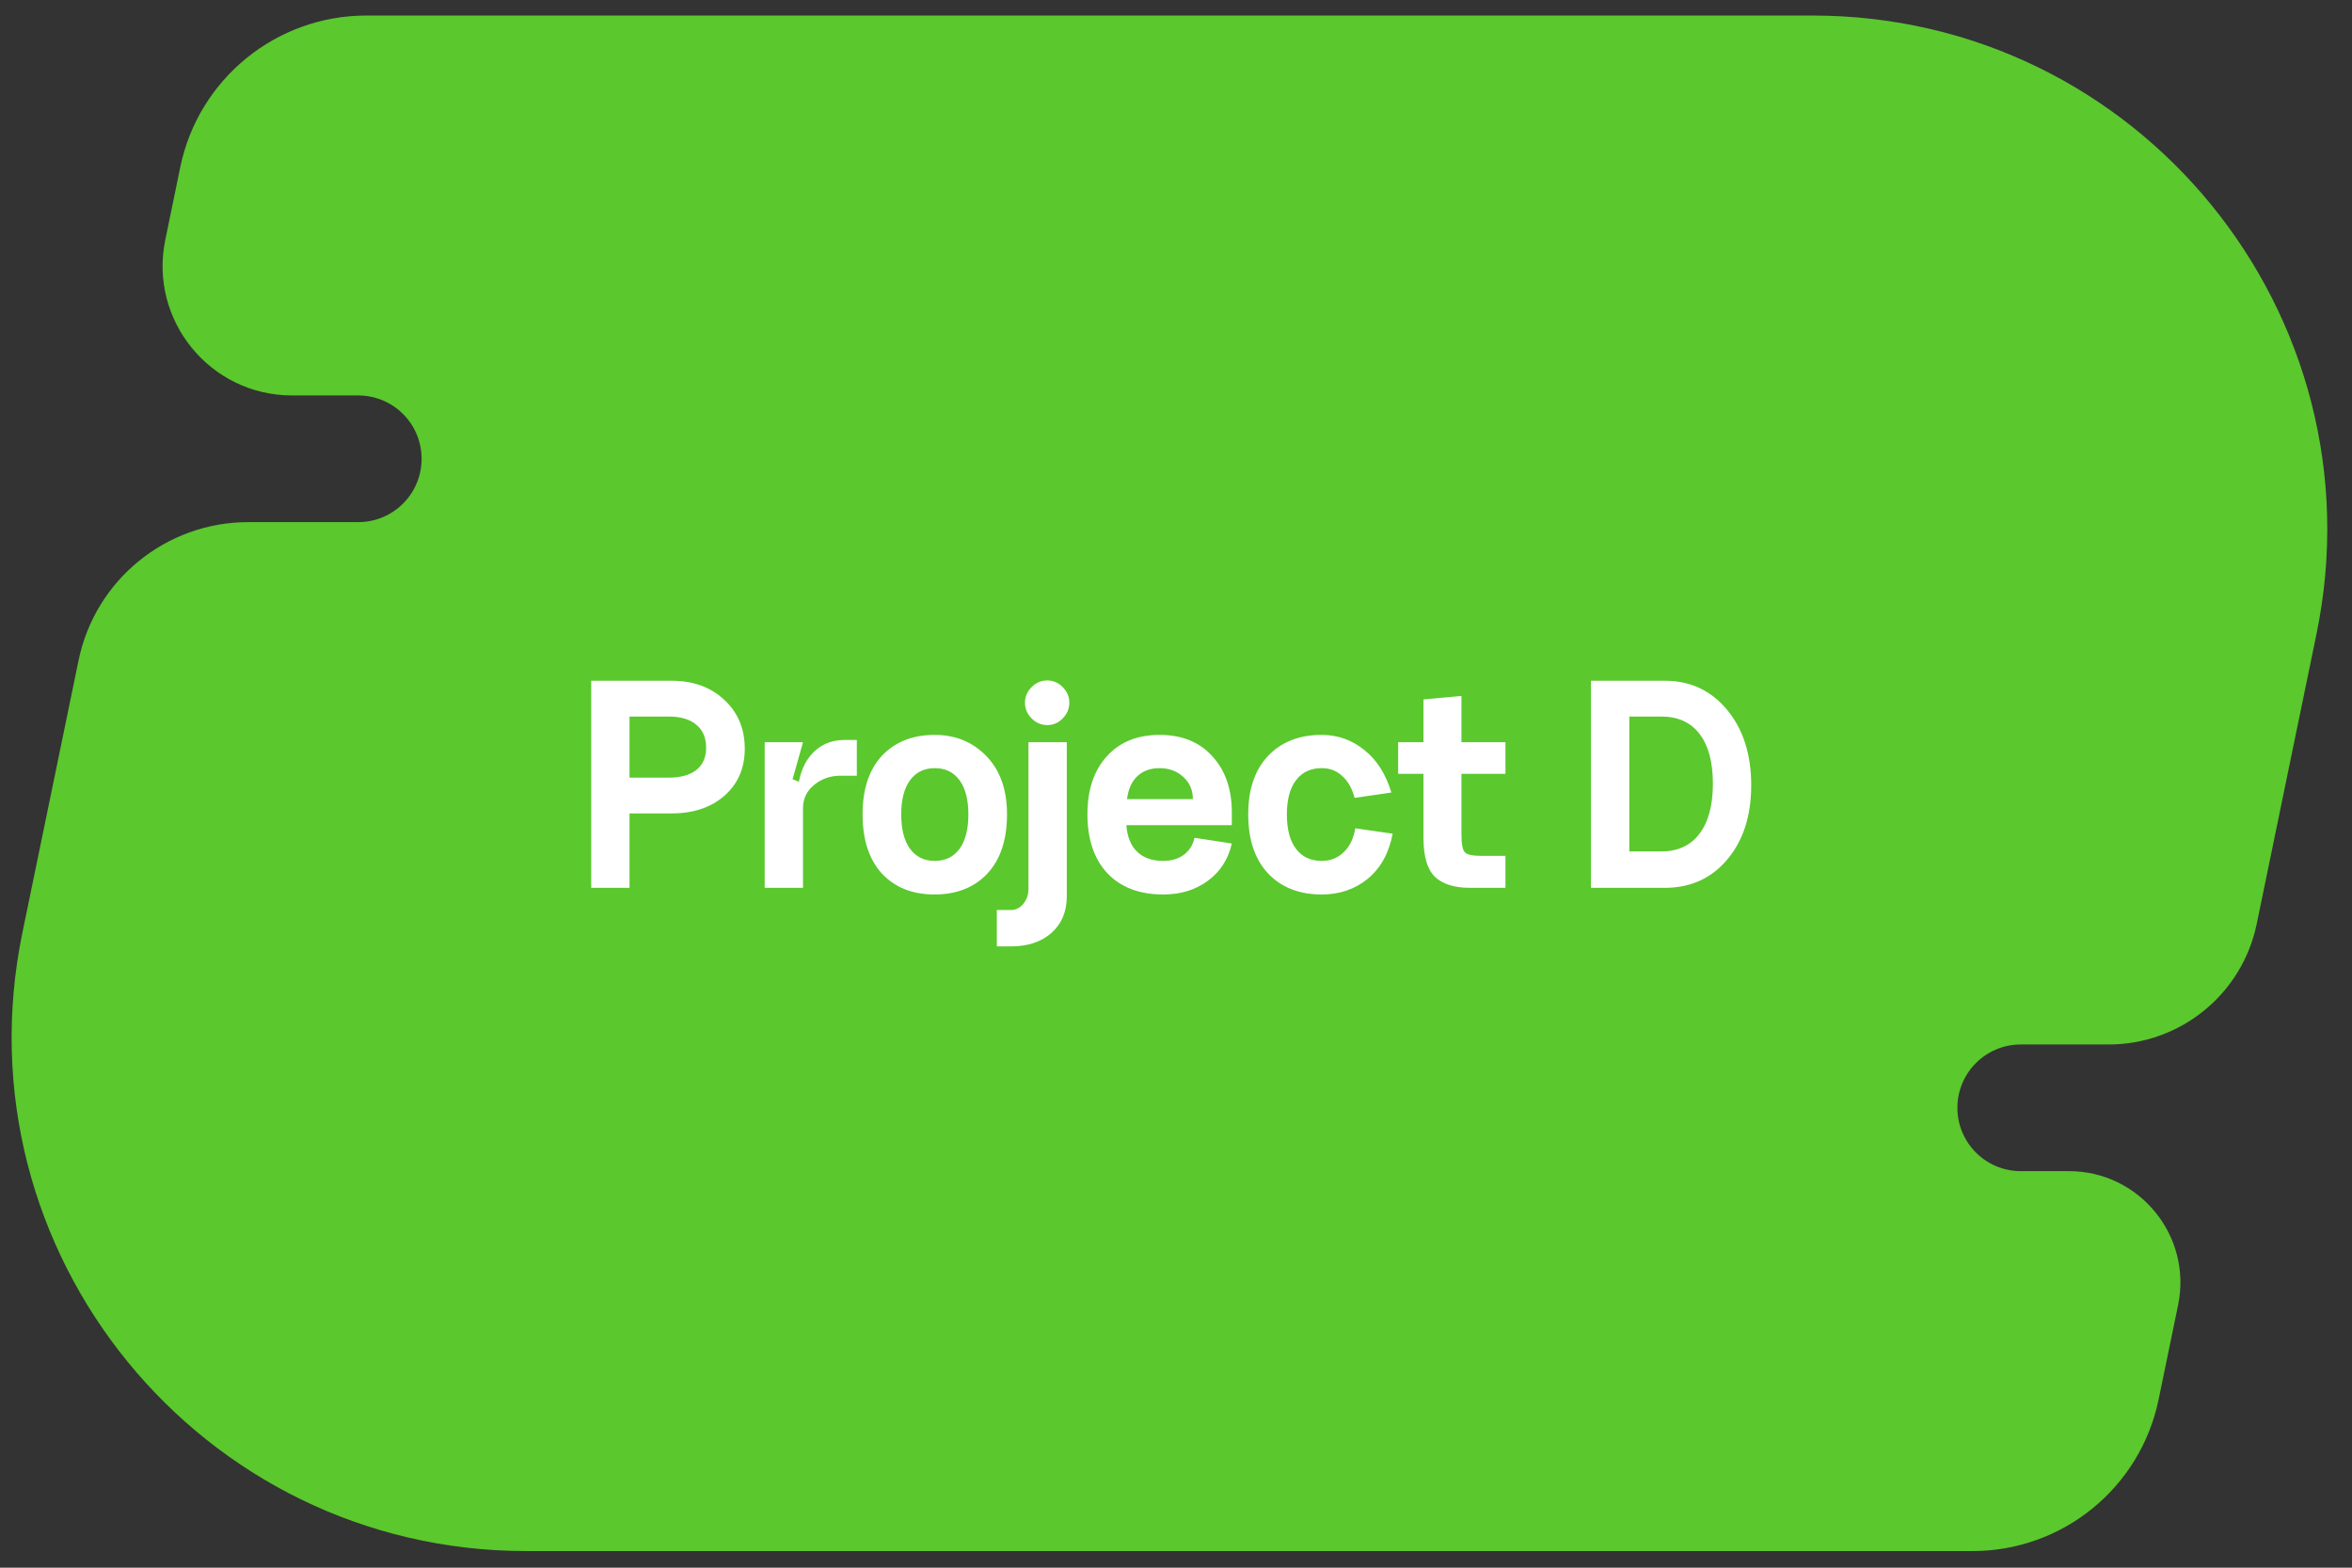
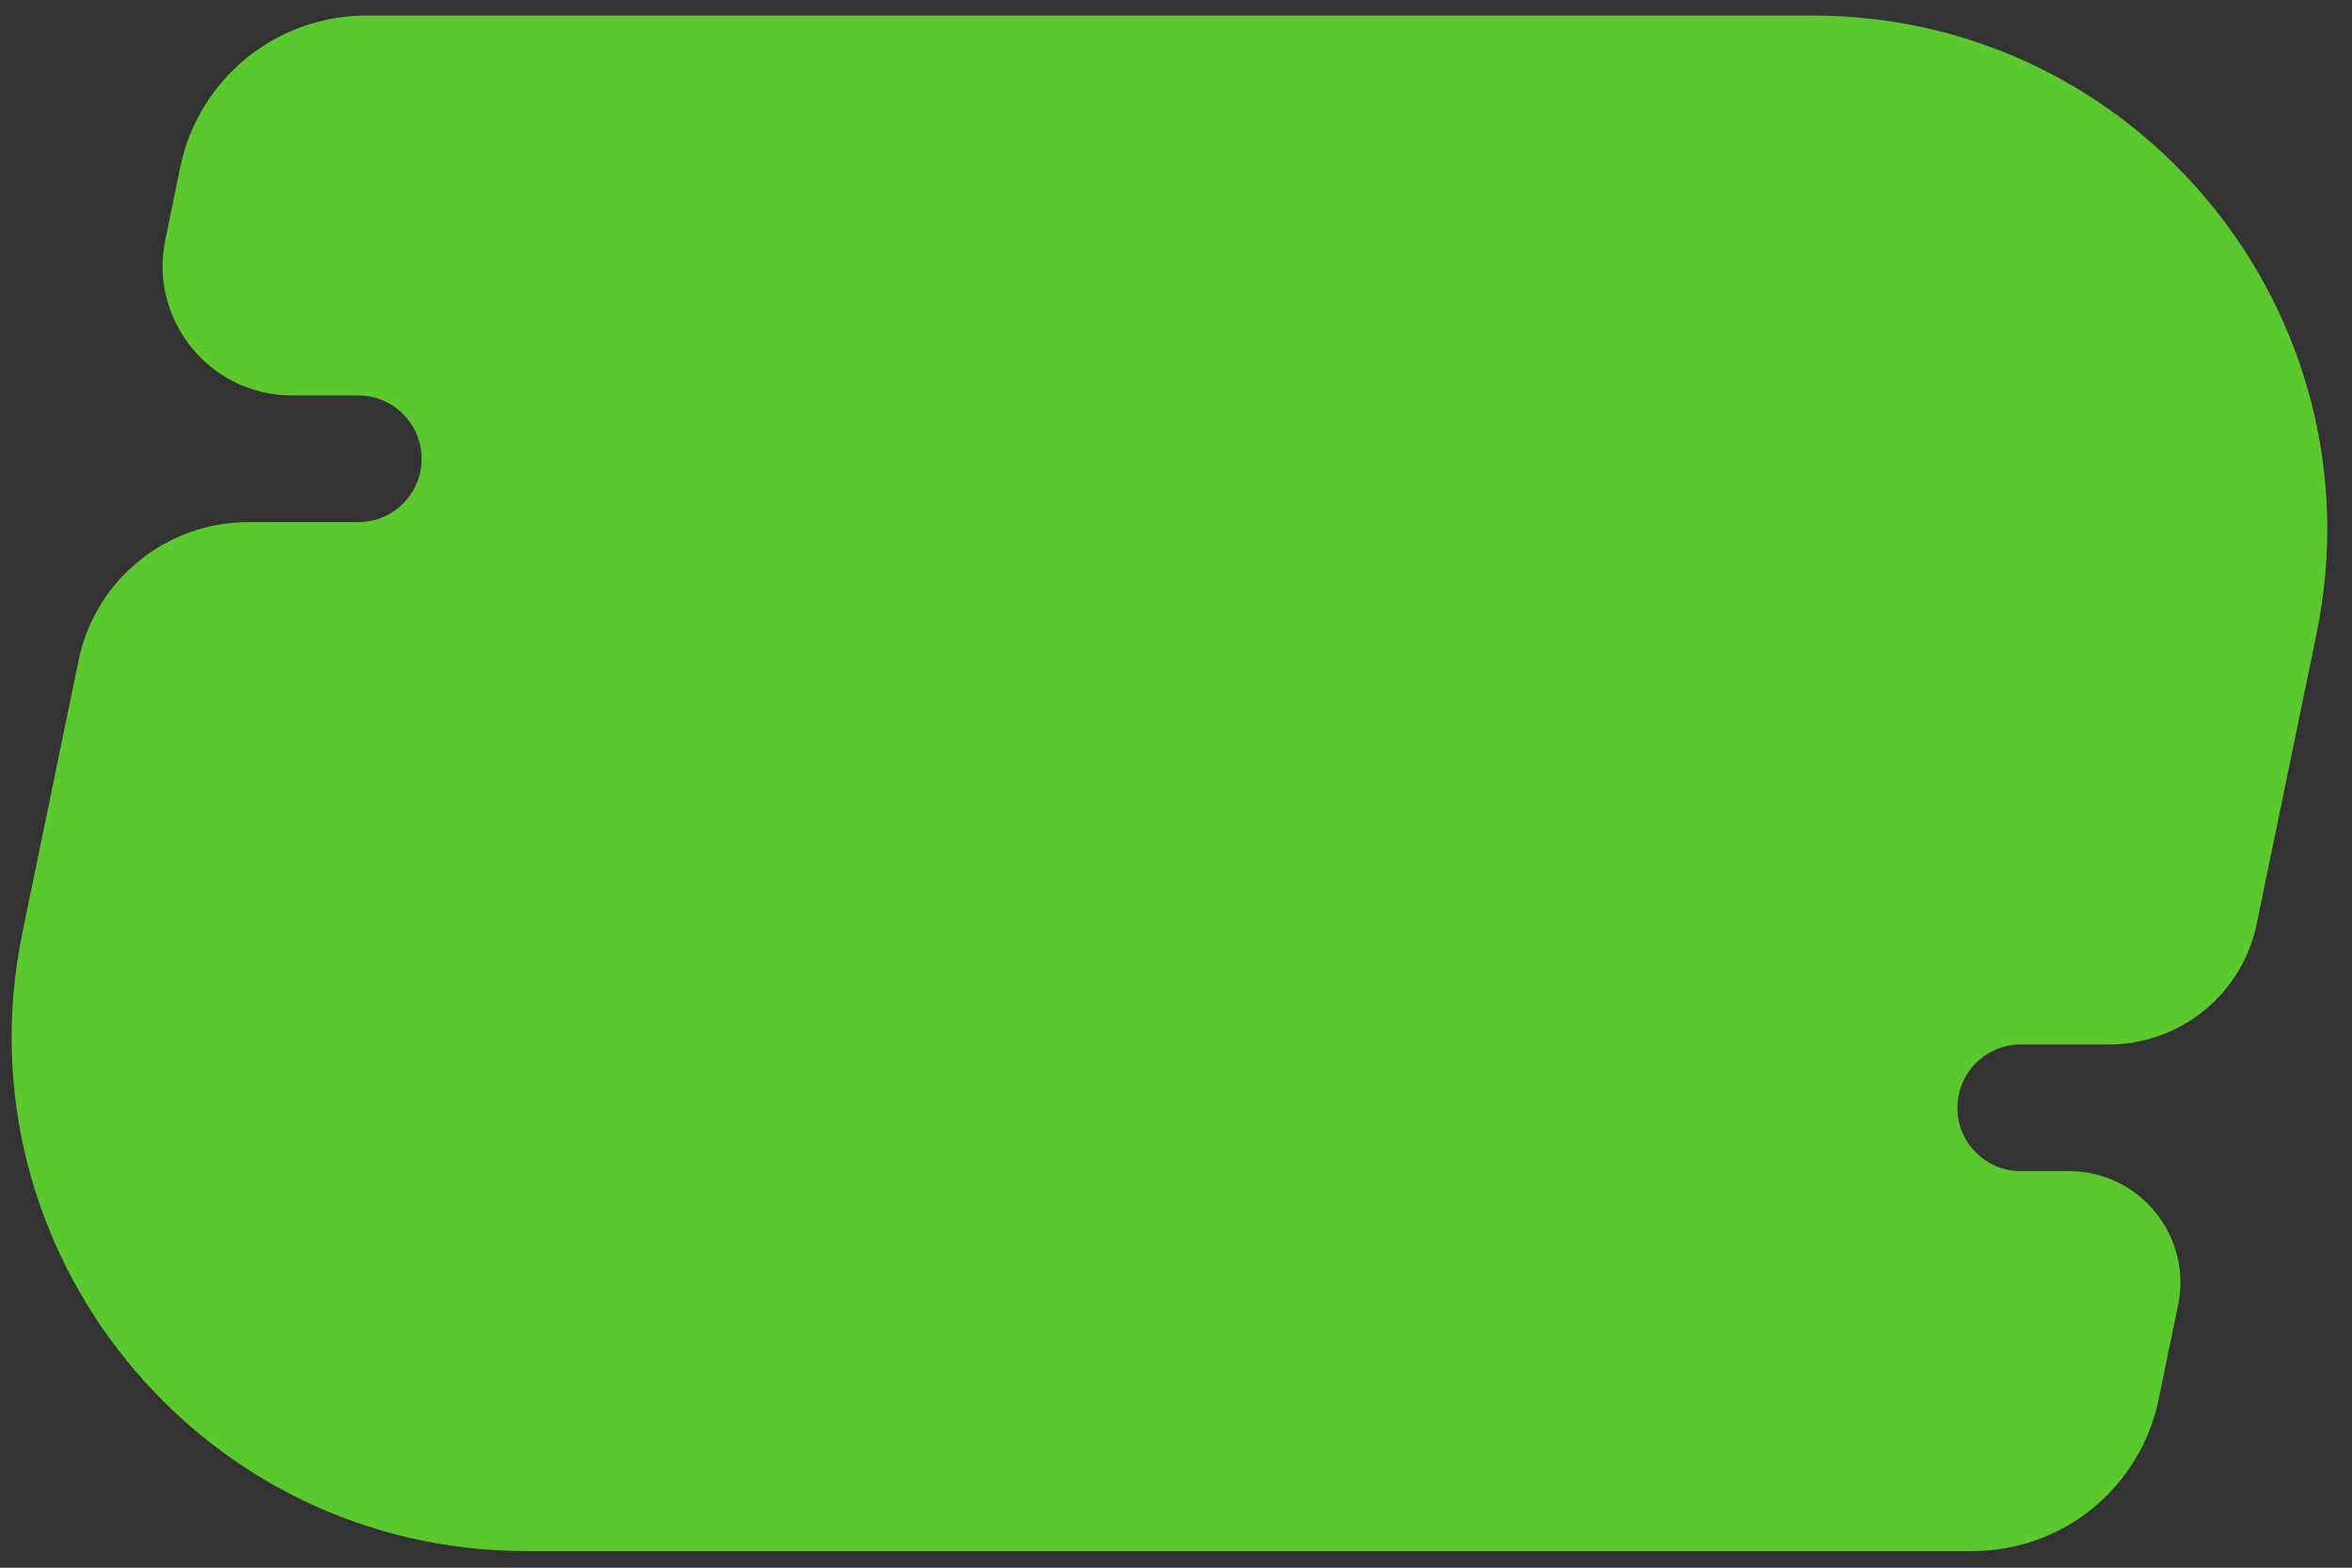
<svg xmlns="http://www.w3.org/2000/svg" width="87" height="58" viewBox="0 0 87 58" fill="none">
  <rect x="0" y="0" width="87" height="58" fill="#333333" stroke="none" />
  <path d="M6.668 6.184C7.342 2.918 10.217 0.575 13.552 0.575L67.046 0.575C79.103 0.575 88.122 11.644 85.687 23.453L83.476 34.18C82.94 36.779 80.651 38.643 77.998 38.643H74.747C73.453 38.643 72.404 39.692 72.404 40.986C72.404 42.28 73.453 43.329 74.747 43.329H76.528C79.141 43.329 81.095 45.727 80.567 48.285L79.847 51.776C79.174 55.042 76.299 57.385 72.964 57.385H19.471C7.413 57.385 -1.606 46.317 0.829 34.507L2.906 24.433C3.52 21.454 6.143 19.317 9.184 19.317H13.252C14.546 19.317 15.595 18.268 15.595 16.974C15.595 15.68 14.546 14.631 13.252 14.631H10.805C7.771 14.631 5.501 11.846 6.114 8.874L6.668 6.184Z" fill="#5BC82E" />
-   <path d="M21.869 32.847V25.186H24.844C25.64 25.186 26.288 25.421 26.788 25.889C27.296 26.358 27.549 26.963 27.549 27.705C27.549 28.415 27.3 28.993 26.8 29.438C26.3 29.876 25.648 30.094 24.844 30.094H23.286V32.847H21.869ZM23.286 28.771H24.727C25.172 28.771 25.515 28.677 25.757 28.489C25.999 28.294 26.12 28.021 26.12 27.67C26.12 27.295 25.999 27.01 25.757 26.814C25.523 26.611 25.18 26.51 24.727 26.51H23.286V28.771ZM28.286 27.459H29.703L29.317 28.829L29.703 28.982V32.847H28.286V27.459ZM31.085 28.7C30.71 28.7 30.386 28.814 30.113 29.04C29.84 29.267 29.703 29.552 29.703 29.895L29.504 29.509C29.504 28.86 29.66 28.345 29.972 27.962C30.293 27.572 30.714 27.377 31.238 27.377H31.694V28.7H31.085ZM33.336 30.129C33.336 30.684 33.446 31.109 33.664 31.406C33.883 31.703 34.188 31.851 34.578 31.851C34.968 31.851 35.273 31.703 35.492 31.406C35.71 31.109 35.82 30.684 35.82 30.129C35.82 29.583 35.71 29.161 35.492 28.864C35.273 28.568 34.968 28.419 34.578 28.419C34.188 28.419 33.883 28.568 33.664 28.864C33.446 29.161 33.336 29.583 33.336 30.129ZM31.907 30.129C31.907 29.2 32.146 28.478 32.622 27.962C33.106 27.447 33.758 27.189 34.578 27.189C35.343 27.189 35.98 27.451 36.487 27.974C36.995 28.497 37.249 29.216 37.249 30.129C37.249 31.067 37.007 31.797 36.523 32.32C36.038 32.835 35.386 33.093 34.566 33.093C33.754 33.093 33.106 32.835 32.622 32.32C32.146 31.797 31.907 31.067 31.907 30.129ZM37.914 25.995C37.914 25.776 37.996 25.585 38.16 25.421C38.324 25.257 38.516 25.175 38.734 25.175C38.961 25.175 39.152 25.257 39.308 25.421C39.472 25.585 39.554 25.776 39.554 25.995C39.554 26.221 39.472 26.416 39.308 26.58C39.152 26.744 38.961 26.826 38.734 26.826C38.516 26.826 38.324 26.744 38.16 26.58C37.996 26.416 37.914 26.221 37.914 25.995ZM38.043 27.459H39.46V33.163C39.46 33.725 39.273 34.174 38.898 34.51C38.523 34.846 38.023 35.014 37.399 35.014H36.872V33.667H37.399C37.578 33.667 37.731 33.589 37.856 33.433C37.981 33.284 38.043 33.101 38.043 32.882V27.459ZM41.664 30.528C41.695 30.957 41.828 31.285 42.062 31.512C42.297 31.738 42.617 31.851 43.023 31.851C43.328 31.851 43.581 31.777 43.784 31.629C43.995 31.473 44.128 31.262 44.183 30.996L45.565 31.207C45.432 31.793 45.135 32.253 44.675 32.589C44.222 32.925 43.671 33.093 43.023 33.093C42.148 33.093 41.461 32.831 40.961 32.308C40.469 31.777 40.224 31.051 40.224 30.129C40.224 29.224 40.462 28.509 40.938 27.986C41.414 27.455 42.066 27.189 42.894 27.189C43.722 27.189 44.374 27.455 44.85 27.986C45.327 28.509 45.565 29.2 45.565 30.059V30.528H41.664ZM41.688 29.567H44.124C44.124 29.231 44.007 28.958 43.773 28.747C43.538 28.529 43.245 28.419 42.894 28.419C42.55 28.419 42.273 28.521 42.062 28.724C41.859 28.919 41.734 29.2 41.688 29.567ZM51.466 29.321L50.107 29.52C50.014 29.169 49.861 28.899 49.651 28.712C49.447 28.517 49.194 28.419 48.889 28.419C48.483 28.419 48.167 28.568 47.94 28.864C47.714 29.161 47.601 29.583 47.601 30.129C47.601 30.684 47.714 31.109 47.94 31.406C48.167 31.703 48.483 31.851 48.889 31.851C49.209 31.851 49.479 31.746 49.697 31.535C49.924 31.324 50.068 31.027 50.131 30.645L51.513 30.844C51.38 31.555 51.076 32.109 50.599 32.507C50.123 32.898 49.553 33.093 48.889 33.093C48.061 33.093 47.402 32.835 46.91 32.32C46.418 31.797 46.172 31.067 46.172 30.129C46.172 29.2 46.418 28.478 46.91 27.962C47.402 27.447 48.061 27.189 48.889 27.189C49.483 27.189 50.01 27.377 50.471 27.752C50.931 28.119 51.263 28.642 51.466 29.321ZM54.059 28.63V30.879C54.059 31.23 54.102 31.449 54.188 31.535C54.274 31.621 54.473 31.664 54.785 31.664H55.687V32.847H54.376C53.805 32.847 53.376 32.714 53.087 32.449C52.798 32.175 52.654 31.691 52.654 30.996V28.63H51.717V27.459H52.654V25.877L54.059 25.749V27.459H55.687V28.63H54.059ZM58.85 32.847V25.186H61.58C62.524 25.186 63.294 25.546 63.887 26.264C64.481 26.982 64.777 27.912 64.777 29.052C64.777 30.184 64.481 31.102 63.887 31.804C63.301 32.499 62.532 32.847 61.58 32.847H58.85ZM60.268 31.5H61.451C62.06 31.5 62.528 31.285 62.856 30.856C63.192 30.418 63.36 29.797 63.36 28.993C63.36 28.197 63.196 27.584 62.868 27.154C62.54 26.725 62.068 26.51 61.451 26.51H60.268V31.5Z" fill="white" />
</svg>